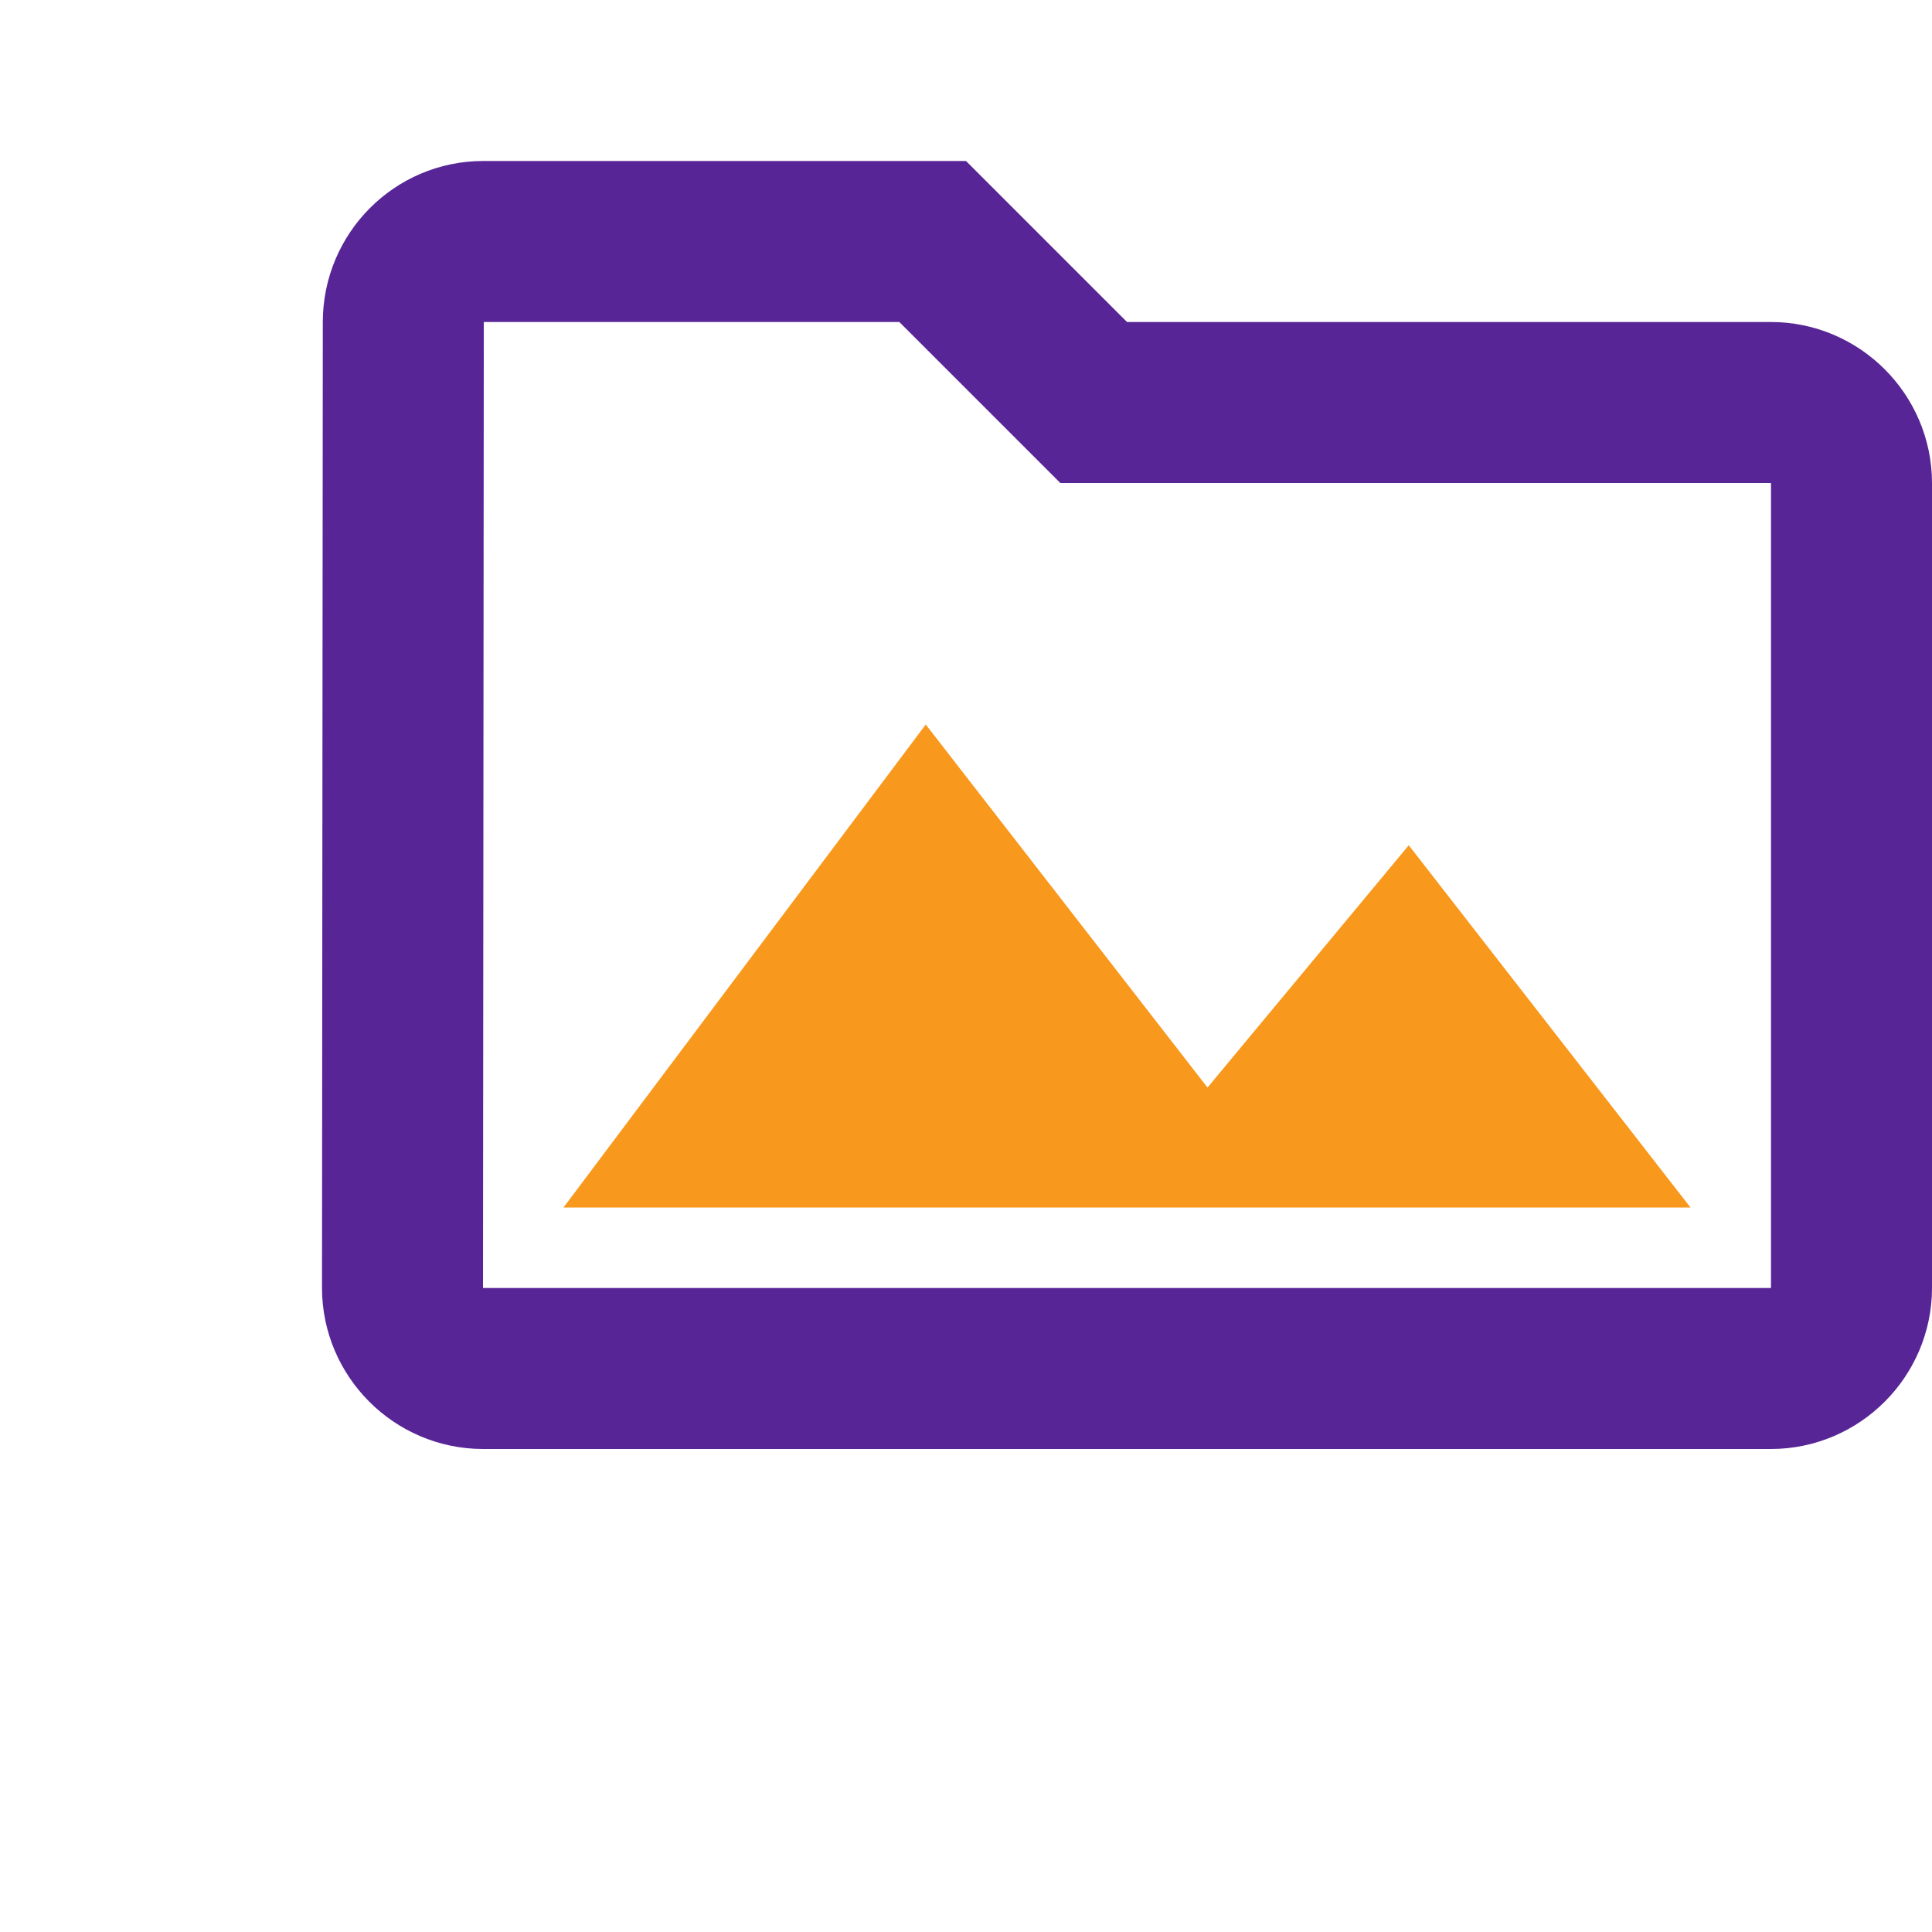
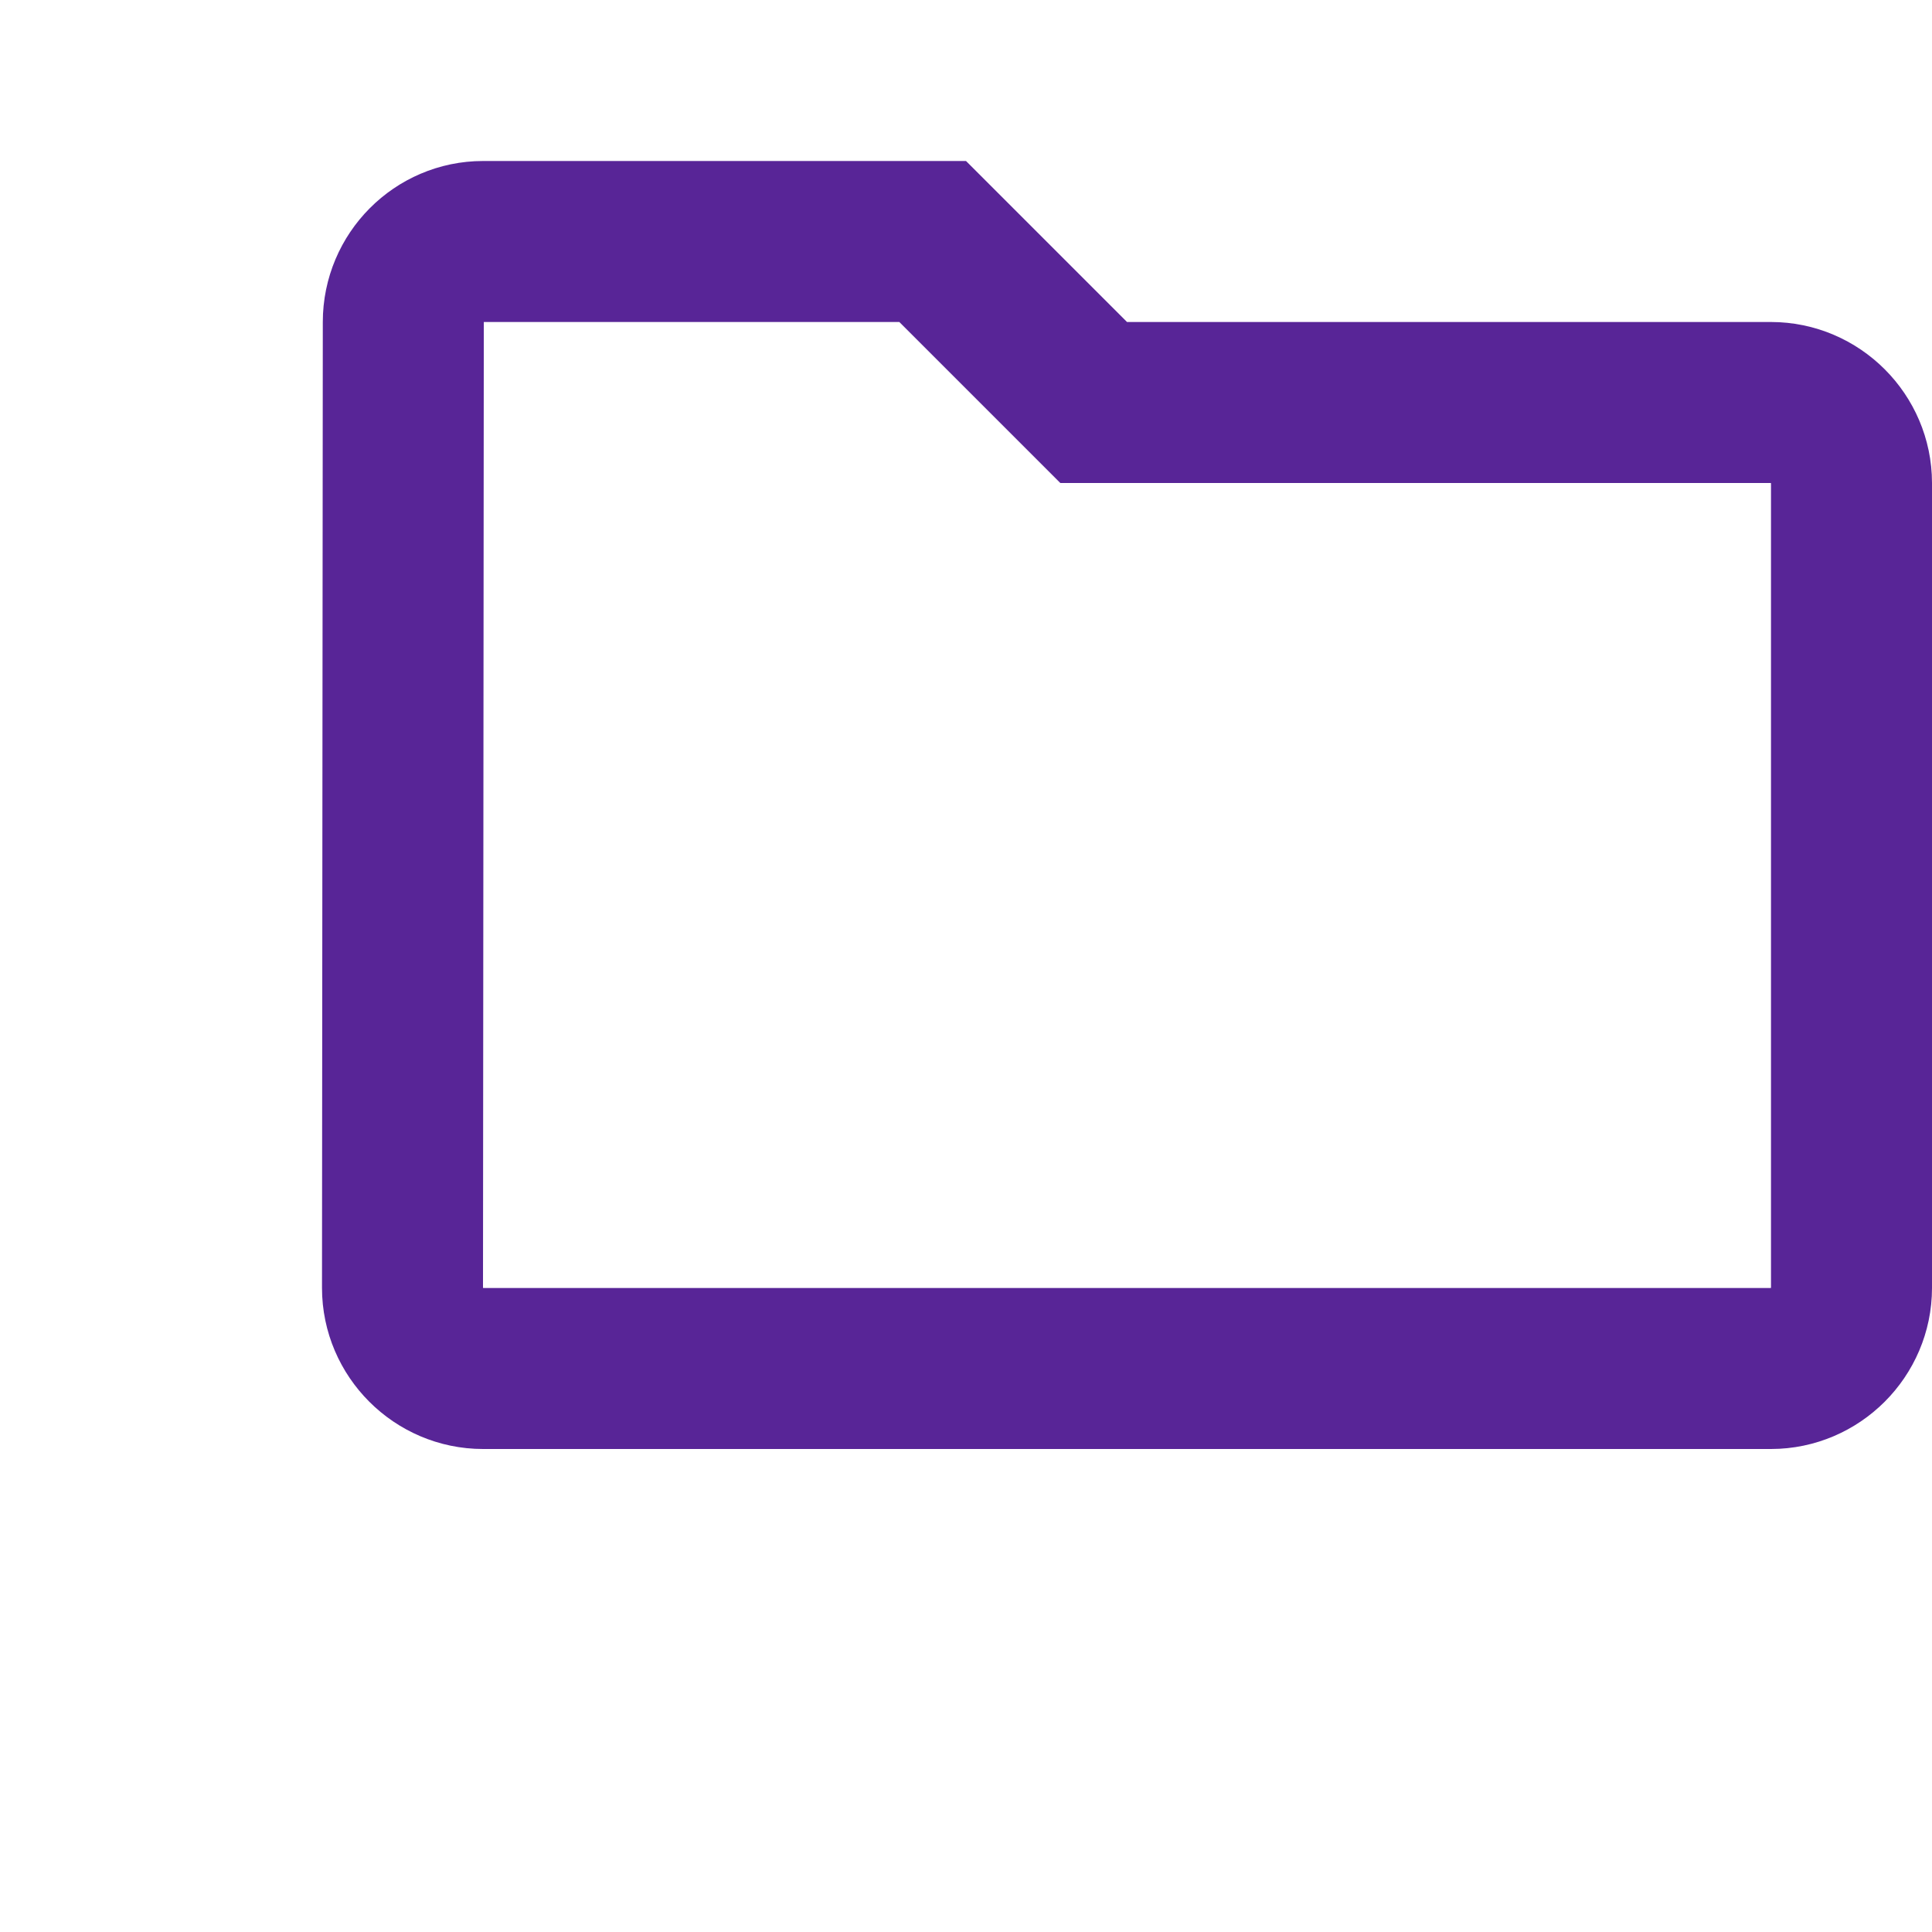
<svg xmlns="http://www.w3.org/2000/svg" width="24" height="24" viewBox="0 0 24 24" fill="none">
  <path d="M13.293 4.707L13.586 5H14H22C22.548 5 23 5.452 23 6V16C23 16.548 22.548 17 22 17H6C5.452 17 5 16.548 5 16C5 16 5 16 5 16L5.01 4.001V4C5.01 3.446 5.459 3 6 3H11.586L13.293 4.707Z" stroke="#582597" stroke-width="2" />
-   <path d="M11.5 9L7 15H21L17.5 10.5L15 13.51L11.5 9Z" fill="#F8981C" />
</svg>